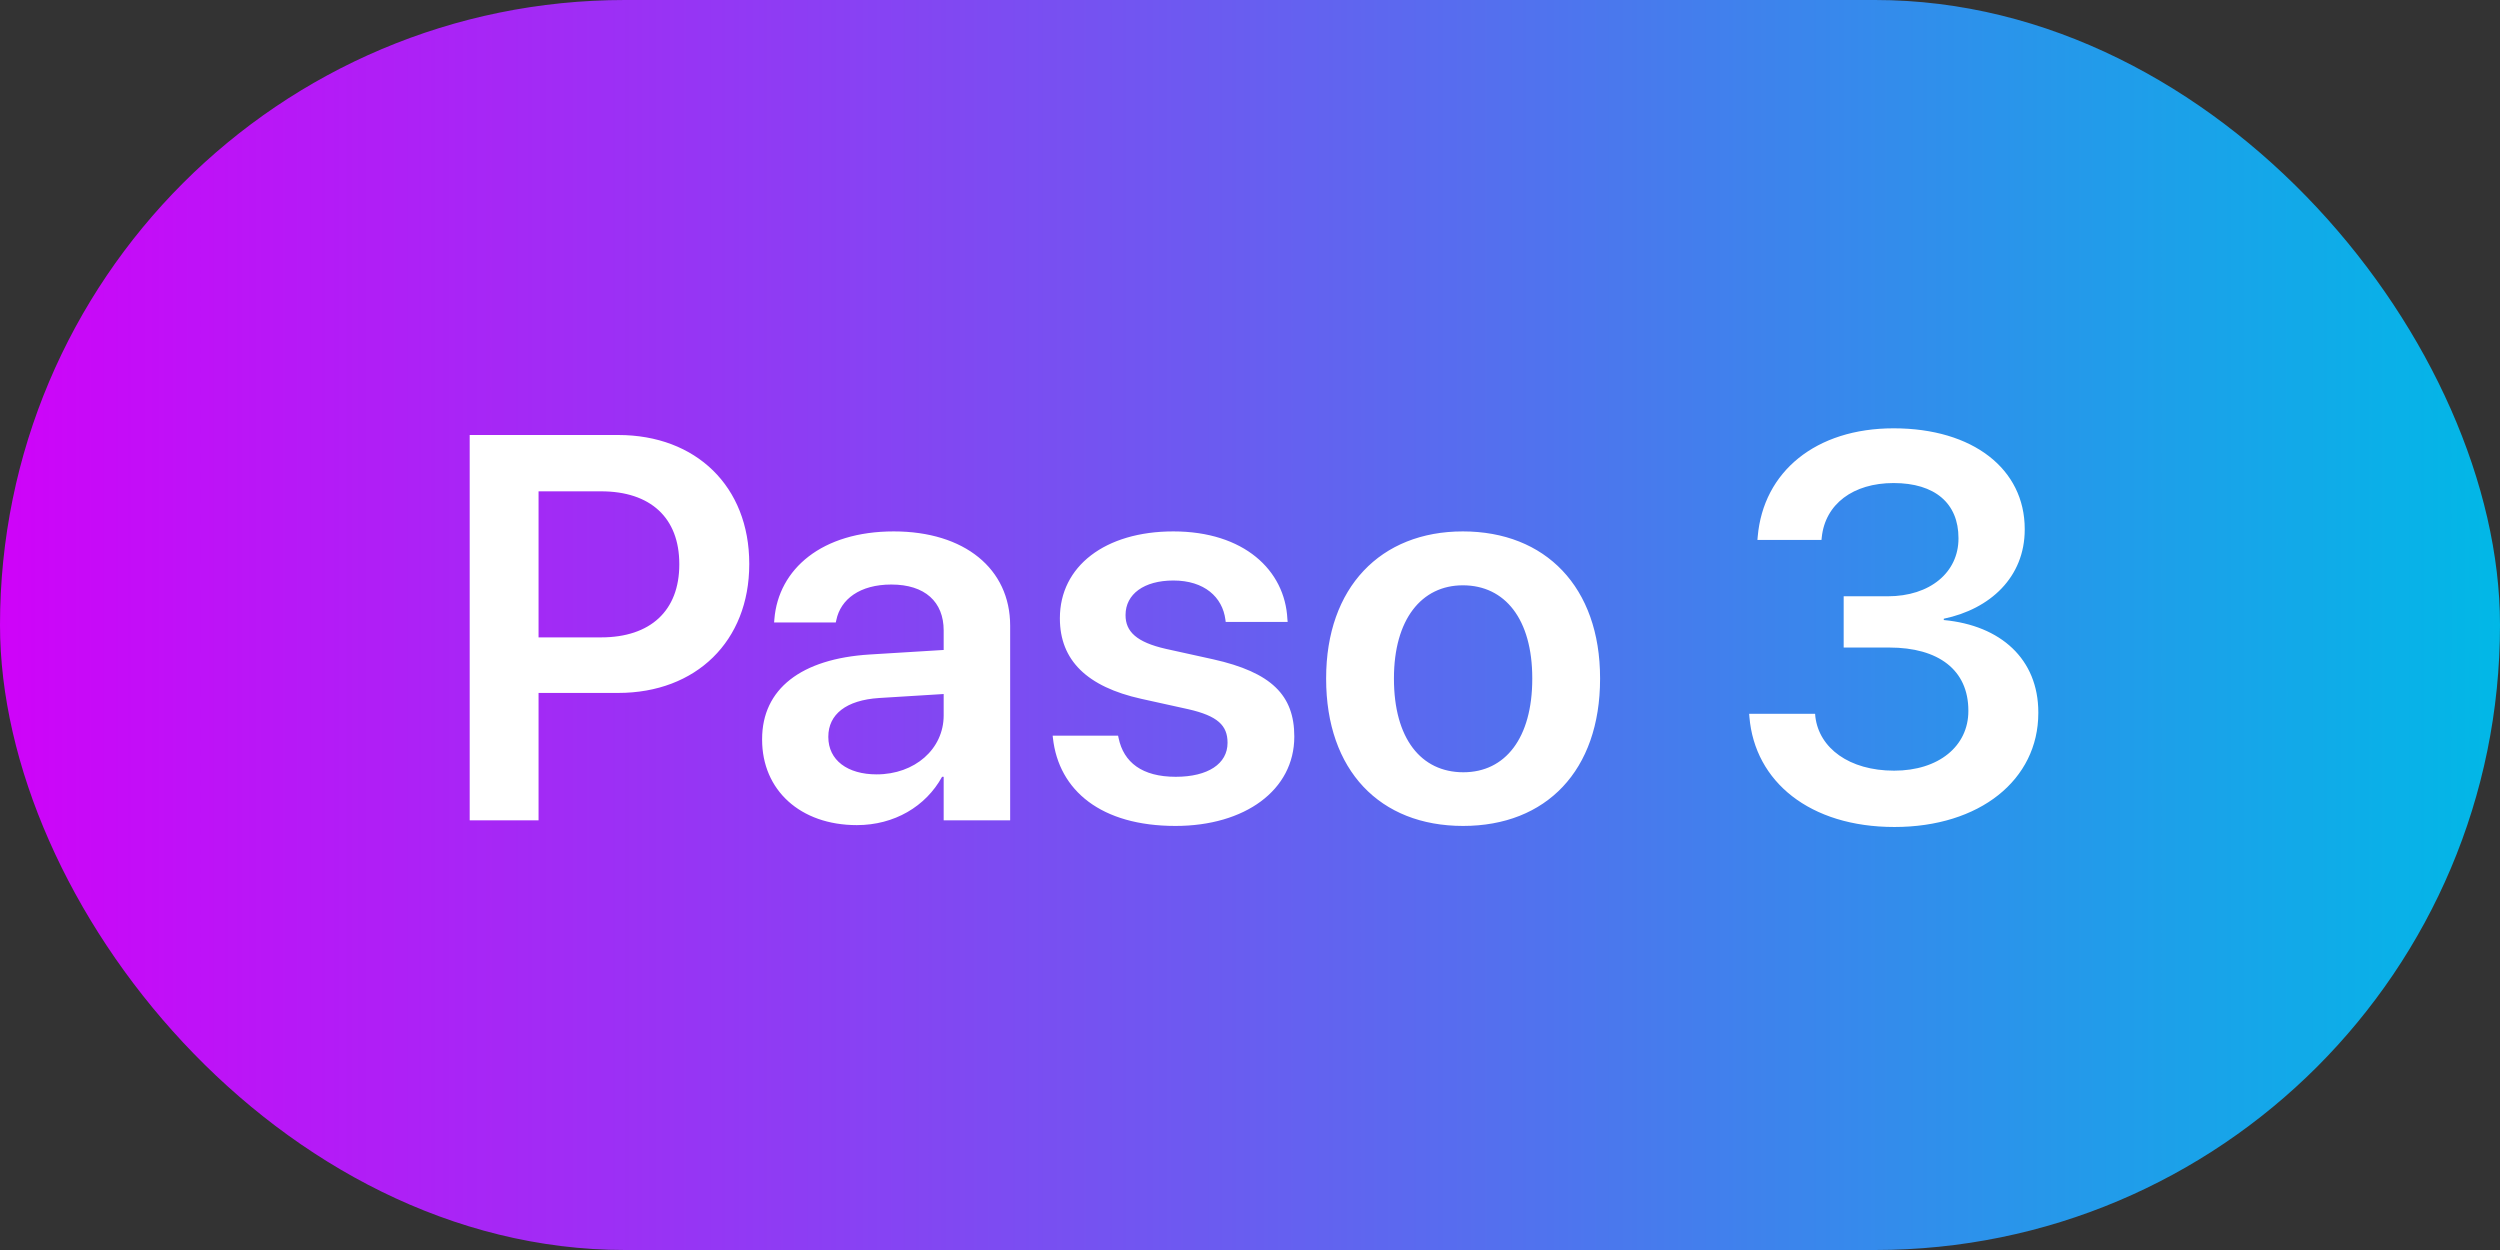
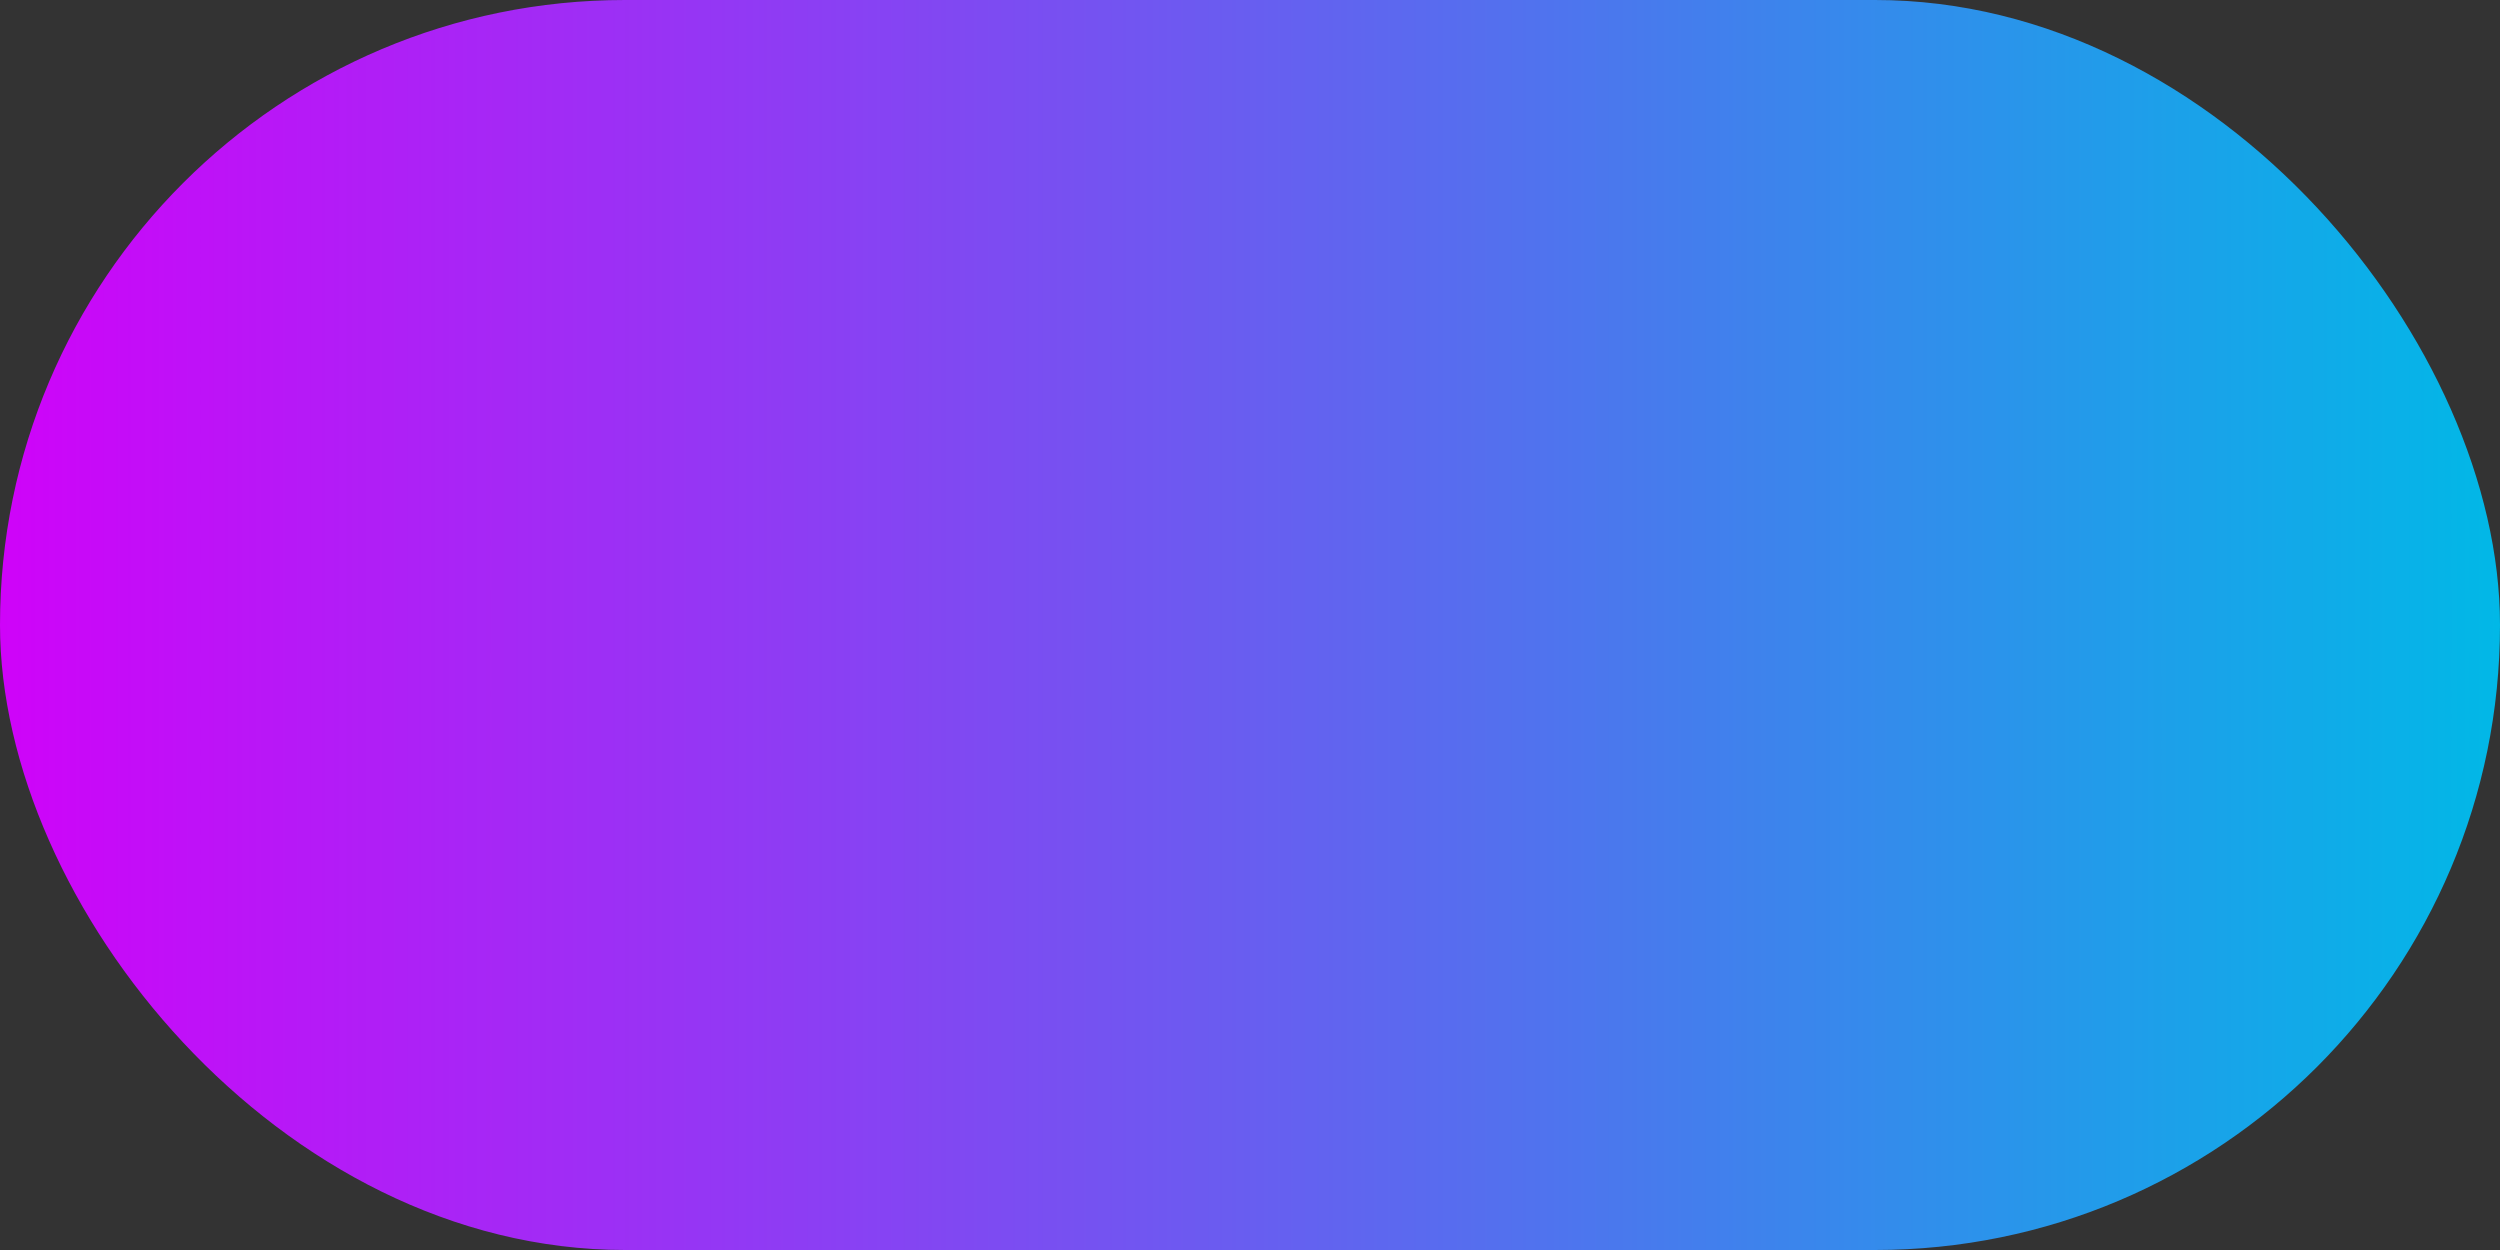
<svg xmlns="http://www.w3.org/2000/svg" width="64" height="32" viewBox="0 0 64 32" fill="none">
  <rect x="0" y="0" width="64" height="32" fill="#333333" stroke="none" />
  <rect width="64" height="32" rx="16" fill="url(#paint0_linear_2117_293)" />
-   <path d="M12.024 21V11.136H15.825C17.821 11.136 19.181 12.455 19.181 14.431V14.444C19.181 16.413 17.821 17.739 15.825 17.739H13.787V21H12.024ZM15.387 12.578H13.787V16.317H15.387C16.652 16.317 17.39 15.634 17.39 14.451V14.438C17.39 13.255 16.652 12.578 15.387 12.578ZM21.936 21.123C20.487 21.123 19.51 20.227 19.51 18.936V18.922C19.51 17.637 20.508 16.864 22.265 16.755L24.158 16.639V16.14C24.158 15.408 23.68 14.964 22.818 14.964C22.012 14.964 21.52 15.34 21.41 15.873L21.396 15.935H19.817L19.824 15.852C19.927 14.567 21.041 13.604 22.88 13.604C24.691 13.604 25.86 14.56 25.86 16.017V21H24.158V19.886H24.117C23.7 20.645 22.893 21.123 21.936 21.123ZM21.205 18.867C21.205 19.462 21.697 19.824 22.442 19.824C23.42 19.824 24.158 19.175 24.158 18.314V17.767L22.504 17.869C21.663 17.924 21.205 18.286 21.205 18.86V18.867ZM30.092 21.144C28.192 21.144 27.105 20.241 26.955 18.895L26.948 18.833H28.623L28.636 18.895C28.766 19.517 29.238 19.886 30.099 19.886C30.926 19.886 31.425 19.551 31.425 19.018V19.011C31.425 18.573 31.172 18.327 30.421 18.156L29.217 17.89C27.83 17.582 27.133 16.905 27.133 15.832V15.825C27.133 14.499 28.288 13.604 30.038 13.604C31.842 13.604 32.895 14.595 32.957 15.846L32.964 15.921H31.378L31.371 15.866C31.296 15.285 30.831 14.861 30.038 14.861C29.286 14.861 28.814 15.21 28.814 15.743V15.75C28.814 16.167 29.094 16.44 29.846 16.611L31.056 16.878C32.553 17.213 33.134 17.801 33.134 18.854V18.86C33.134 20.227 31.87 21.144 30.092 21.144ZM37.455 21.144C35.323 21.144 33.949 19.722 33.949 17.377V17.363C33.949 15.039 35.343 13.604 37.449 13.604C39.561 13.604 40.962 15.025 40.962 17.363V17.377C40.962 19.729 39.581 21.144 37.455 21.144ZM37.462 19.77C38.535 19.77 39.226 18.895 39.226 17.377V17.363C39.226 15.852 38.529 14.984 37.449 14.984C36.389 14.984 35.685 15.859 35.685 17.363V17.377C35.685 18.901 36.375 19.77 37.462 19.77ZM48.497 21.171C46.33 21.171 44.922 20.009 44.785 18.355L44.778 18.273H46.467L46.473 18.348C46.569 19.148 47.335 19.729 48.49 19.729C49.632 19.729 50.39 19.1 50.39 18.204V18.19C50.39 17.151 49.625 16.577 48.367 16.577H47.198V15.265H48.326C49.413 15.265 50.137 14.649 50.137 13.788V13.774C50.137 12.886 49.536 12.366 48.476 12.366C47.437 12.366 46.726 12.906 46.637 13.754L46.63 13.822H44.99L44.997 13.74C45.14 12.072 46.487 10.965 48.476 10.965C50.513 10.965 51.833 12.011 51.833 13.542V13.556C51.833 14.779 50.944 15.593 49.761 15.839V15.873C51.218 16.01 52.181 16.871 52.181 18.238V18.252C52.181 19.968 50.677 21.171 48.497 21.171Z" fill="white" />
  <defs>
    <linearGradient id="paint0_linear_2117_293" x1="0" y1="16" x2="64" y2="16" gradientUnits="userSpaceOnUse">
      <stop stop-color="#CF03F9" />
      <stop offset="1" stop-color="#01B8E7" />
    </linearGradient>
  </defs>
</svg>